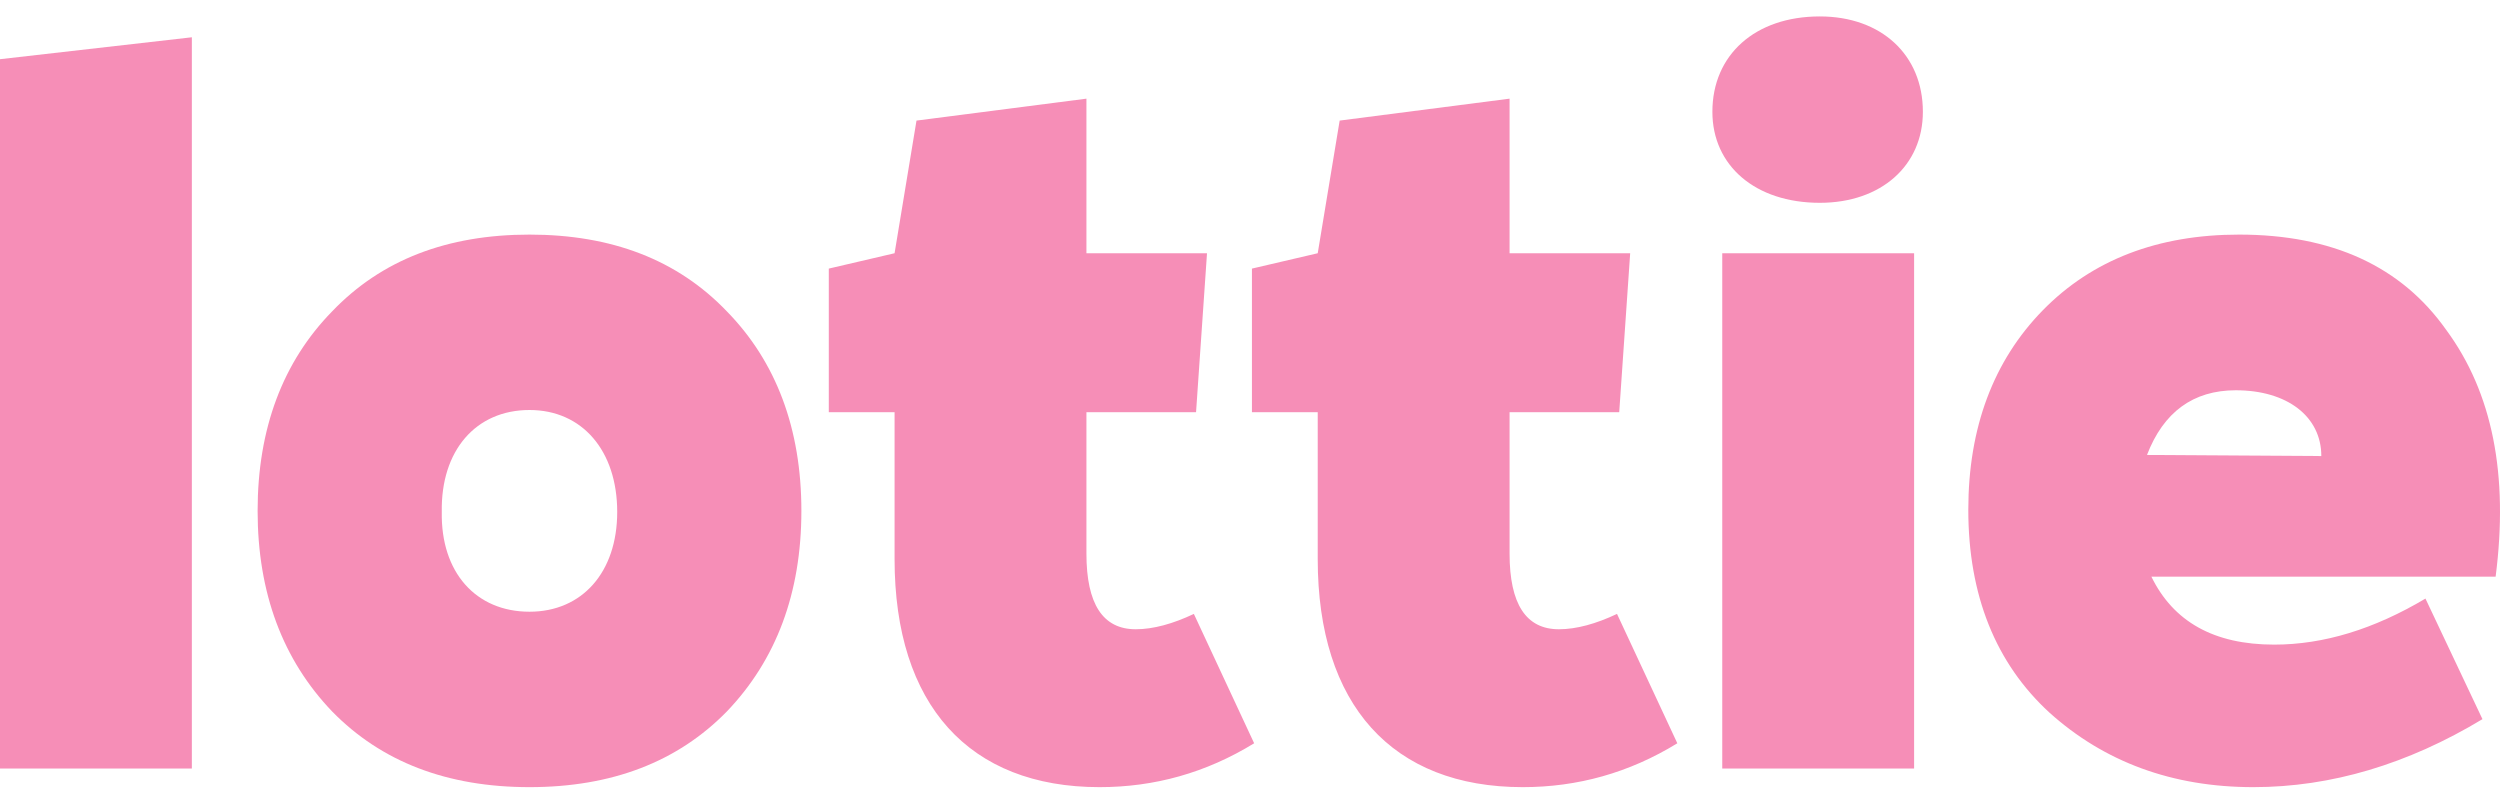
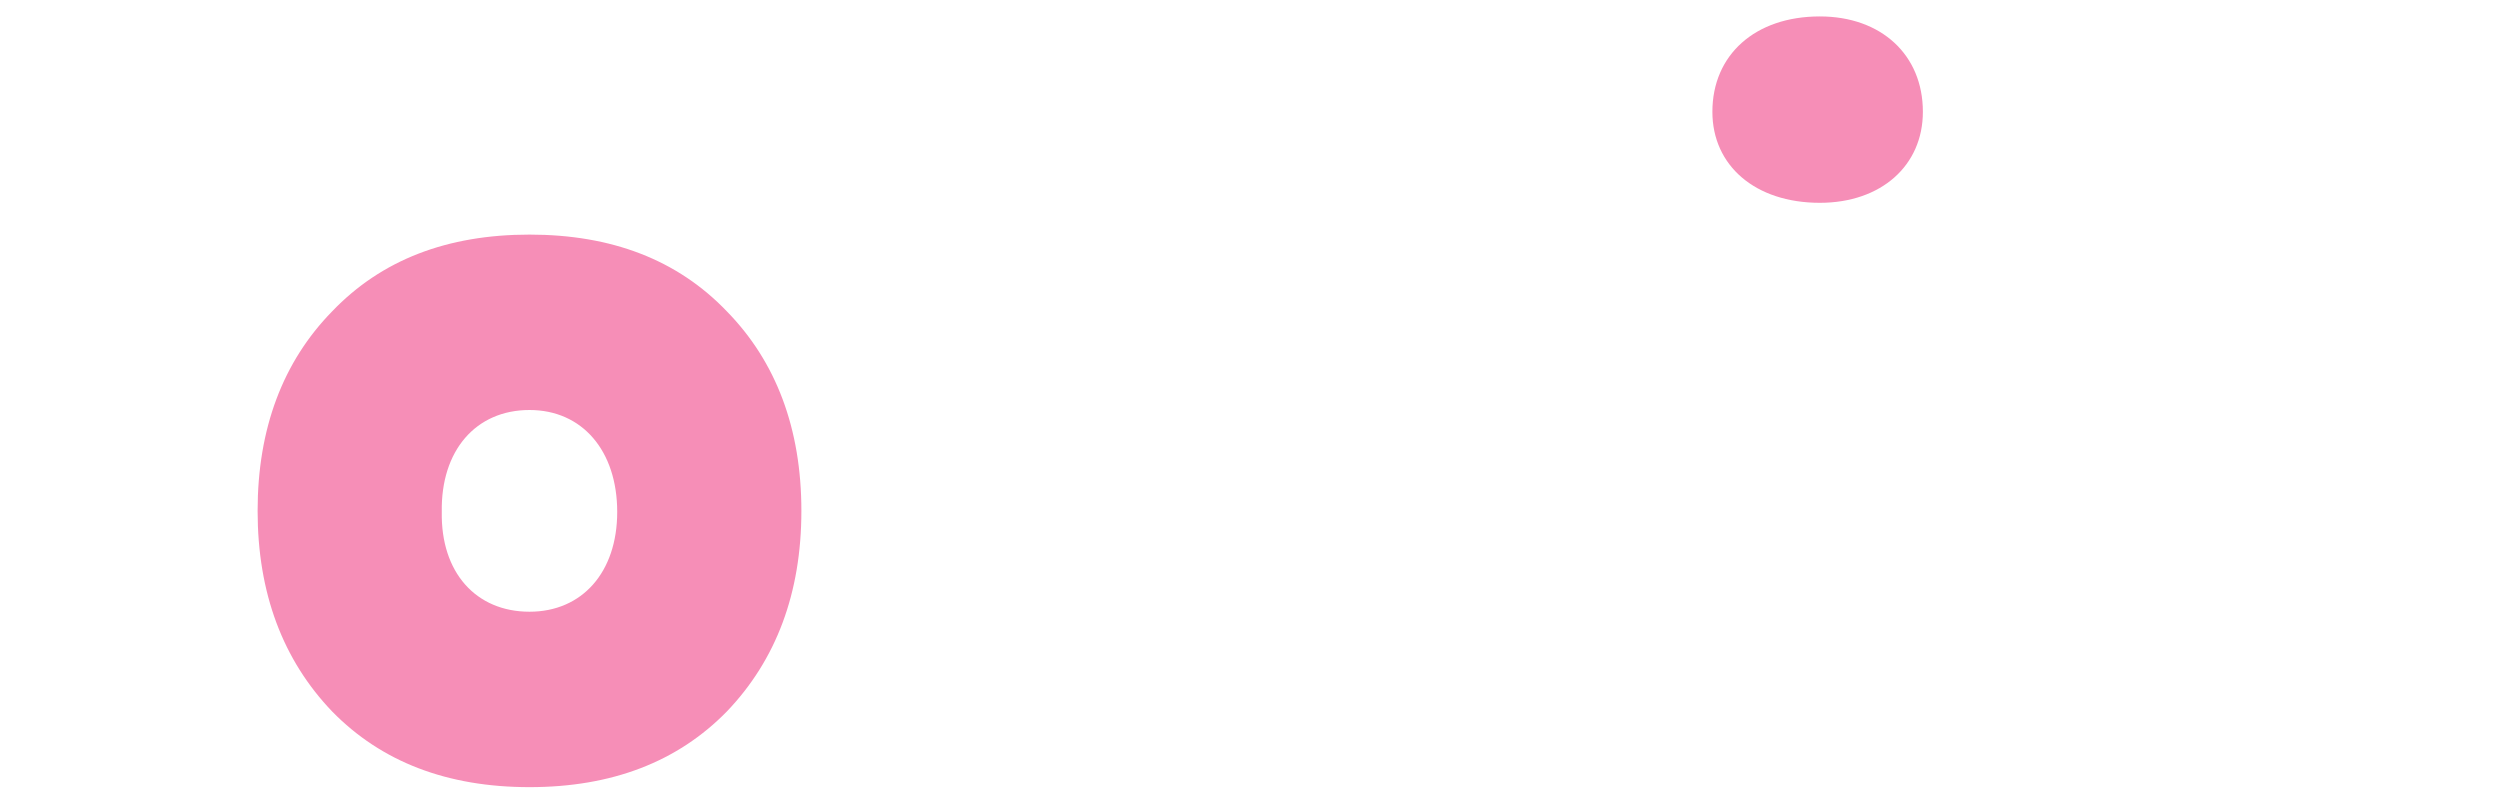
<svg xmlns="http://www.w3.org/2000/svg" width="112" height="36" viewBox="0 0 112 36" fill="none">
  <path fill-rule="evenodd" clip-rule="evenodd" d="M81.528 9.086C84.278 9.086 86.145 7.416 86.145 5.009C86.145 2.456 84.278 0.736 81.528 0.736C78.63 0.736 76.715 2.456 76.715 5.009C76.715 7.416 78.63 9.086 81.528 9.086ZM27.651 22.936C27.651 20.186 26.079 18.368 23.722 18.368C21.315 18.368 19.743 20.186 19.792 22.936C19.743 25.637 21.315 27.405 23.722 27.405C26.079 27.405 27.651 25.637 27.651 22.936ZM23.722 35.264C20.038 35.264 17.091 34.134 14.881 31.875C12.671 29.566 11.541 26.57 11.541 22.887C11.541 19.203 12.671 16.207 14.881 13.948C17.091 11.64 20.038 10.51 23.722 10.51C27.405 10.51 30.352 11.64 32.562 13.948C34.772 16.207 35.902 19.203 35.902 22.887C35.902 26.57 34.772 29.566 32.562 31.875C30.352 34.134 27.405 35.264 23.722 35.264Z" fill="#F68EB7" />
-   <path fill-rule="evenodd" clip-rule="evenodd" d="M103.995 20.431C103.995 18.663 102.472 17.484 100.164 17.484C98.248 17.484 96.922 18.467 96.185 20.382L103.995 20.431ZM109.593 14.783C111.656 17.582 112.393 21.266 111.804 25.834H96.382C97.364 27.847 99.181 28.879 101.882 28.879C104.093 28.879 106.352 28.191 108.66 26.816L111.214 32.218C107.874 34.232 104.437 35.264 100.949 35.264C97.315 35.264 94.27 34.134 91.814 31.924C89.407 29.714 88.18 26.669 88.18 22.838C88.18 19.154 89.309 16.158 91.519 13.899C93.73 11.64 96.676 10.51 100.311 10.51C104.486 10.51 107.58 11.934 109.593 14.783ZM77.157 34.429H85.752V11.345H77.157V34.429ZM75.144 33.299C72.983 34.625 70.674 35.264 68.219 35.264C62.374 35.264 59.034 31.58 59.034 25.048V18.467H56.087V12.033L59.034 11.345L60.017 5.402L67.629 4.42V11.345H73.032L72.541 18.467H67.629V24.802C67.629 27.061 68.366 28.191 69.839 28.191C70.625 28.191 71.509 27.945 72.442 27.503L75.144 33.299ZM56.186 33.299C54.025 34.625 51.717 35.264 49.261 35.264C43.416 35.264 40.077 31.58 40.077 25.048V18.467H37.13V12.033L40.077 11.345L41.059 5.402L48.672 4.42V11.345H54.074L53.583 18.467H48.672V24.802C48.672 27.061 49.408 28.191 50.882 28.191C51.668 28.191 52.552 27.945 53.485 27.503L56.186 33.299ZM0 34.429V2.652L8.595 1.67V34.429H0Z" fill="#F68EB7" />
</svg>